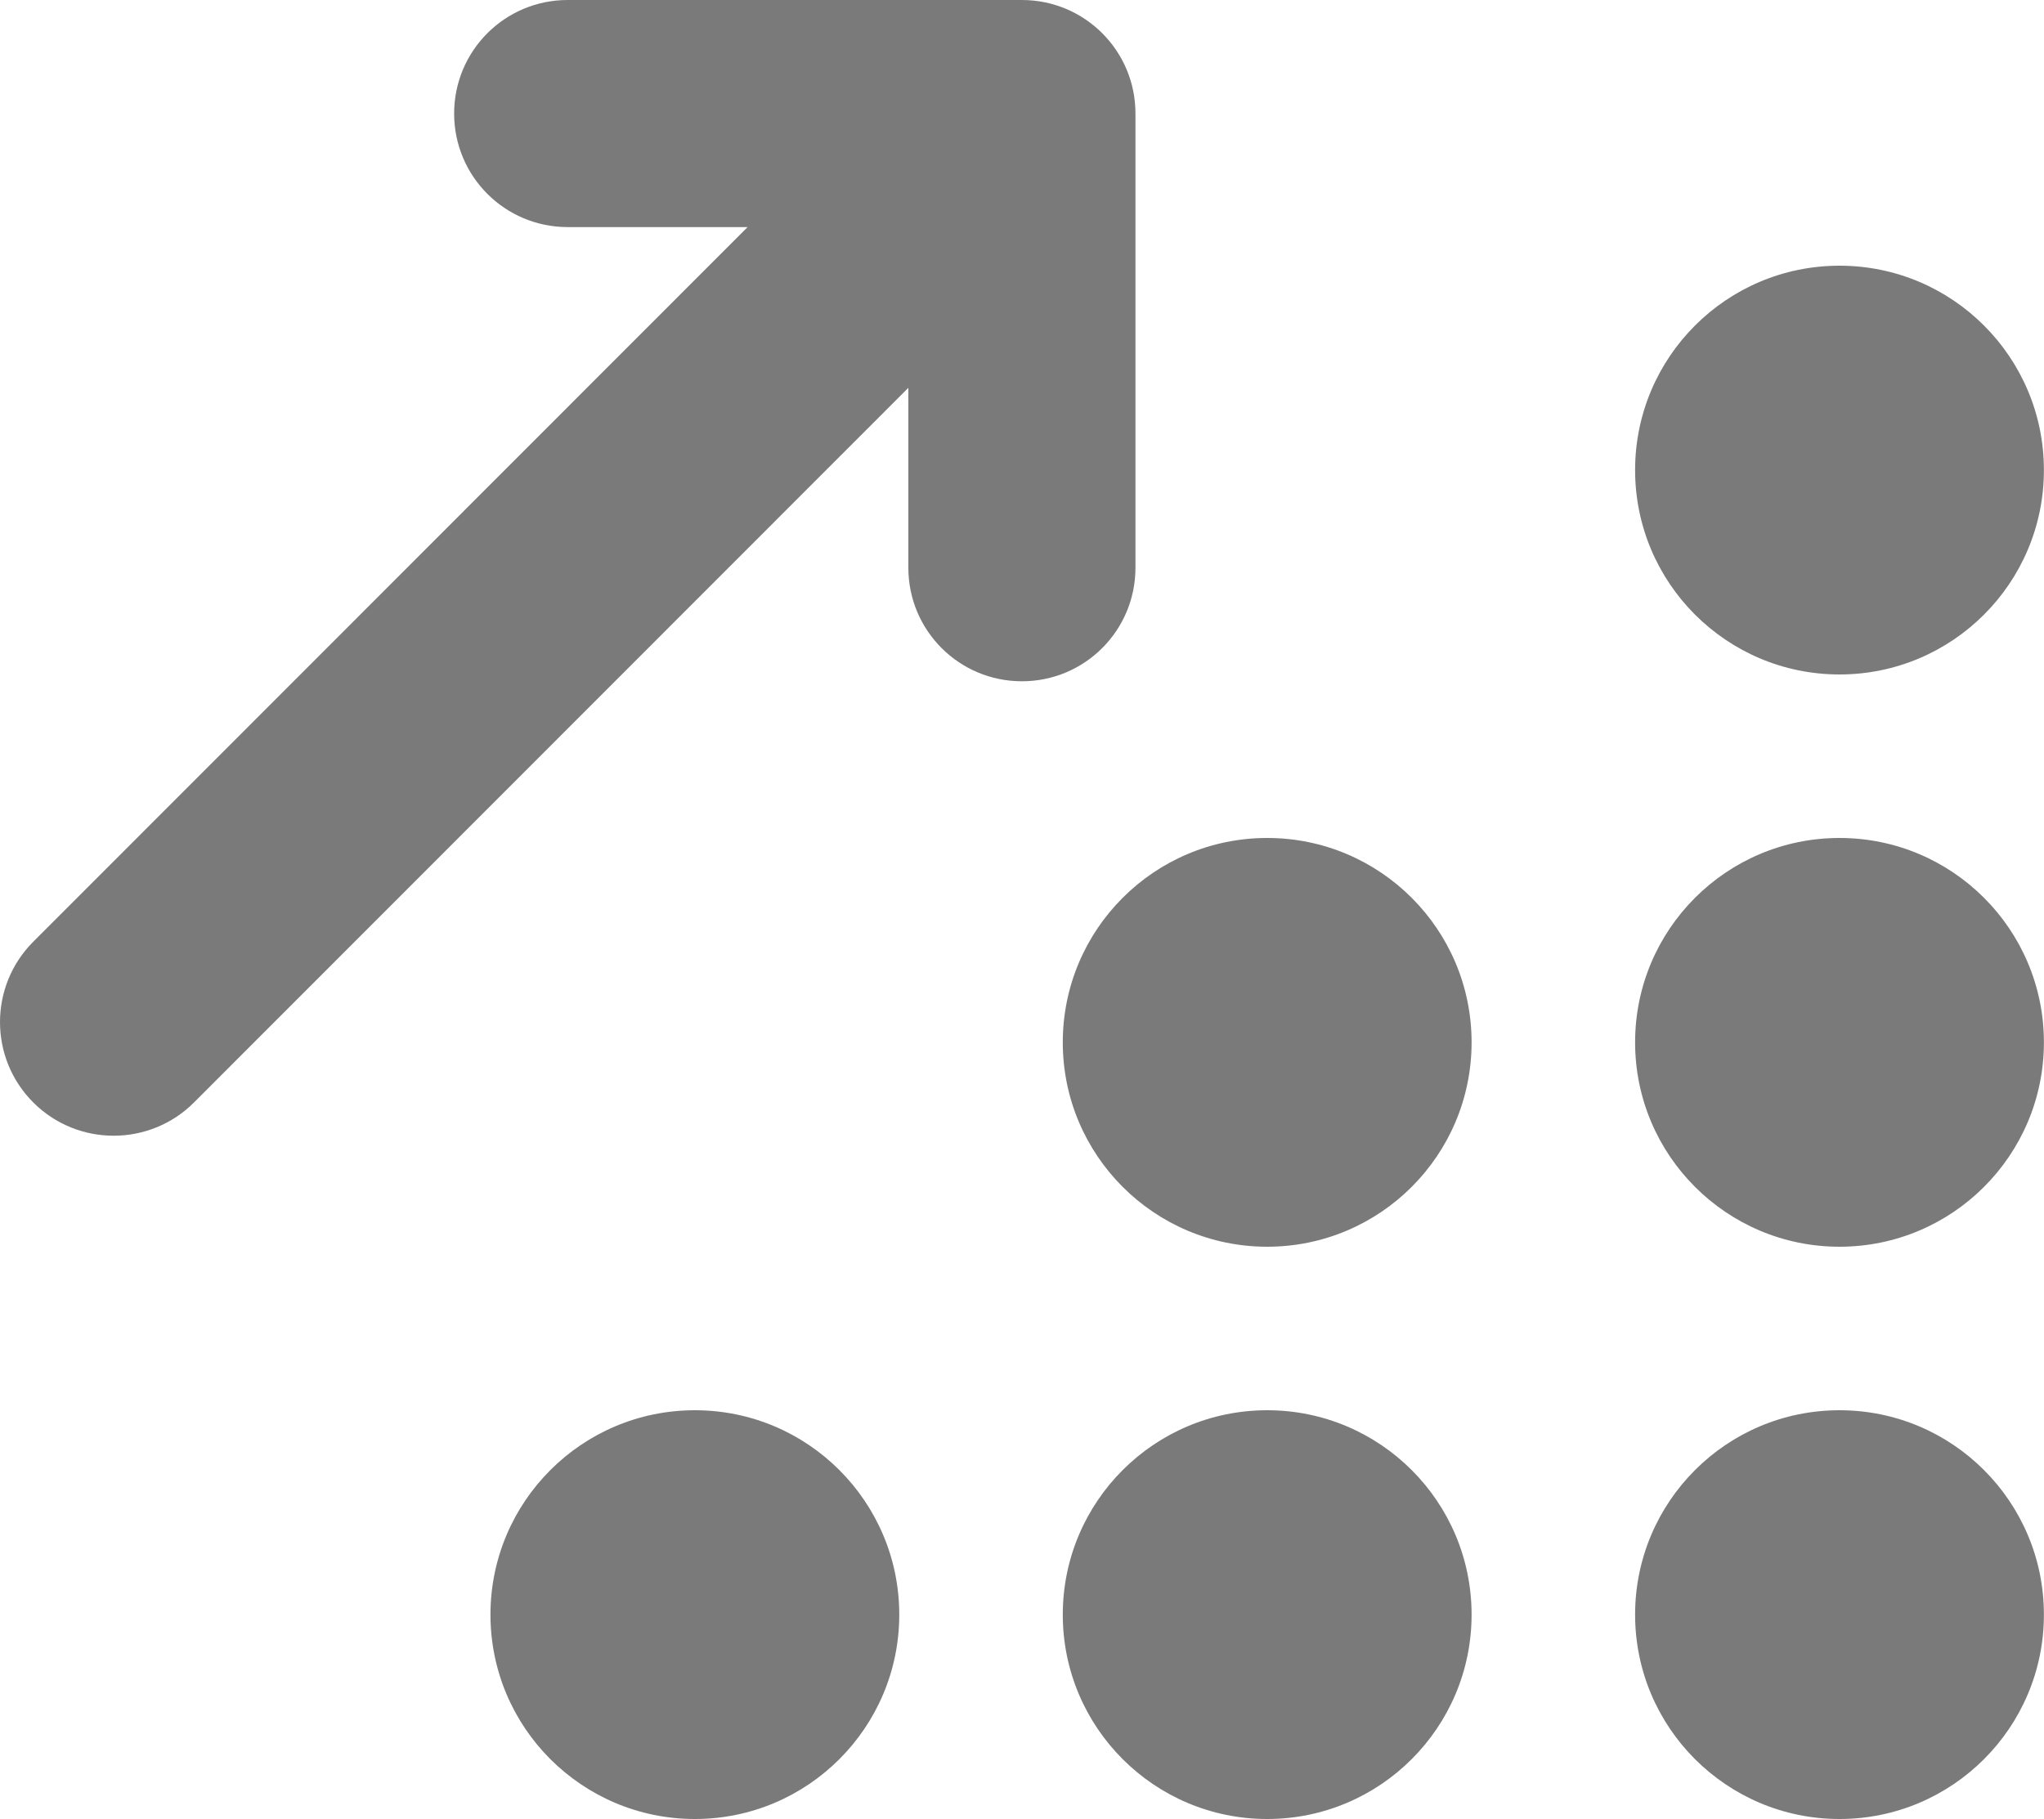
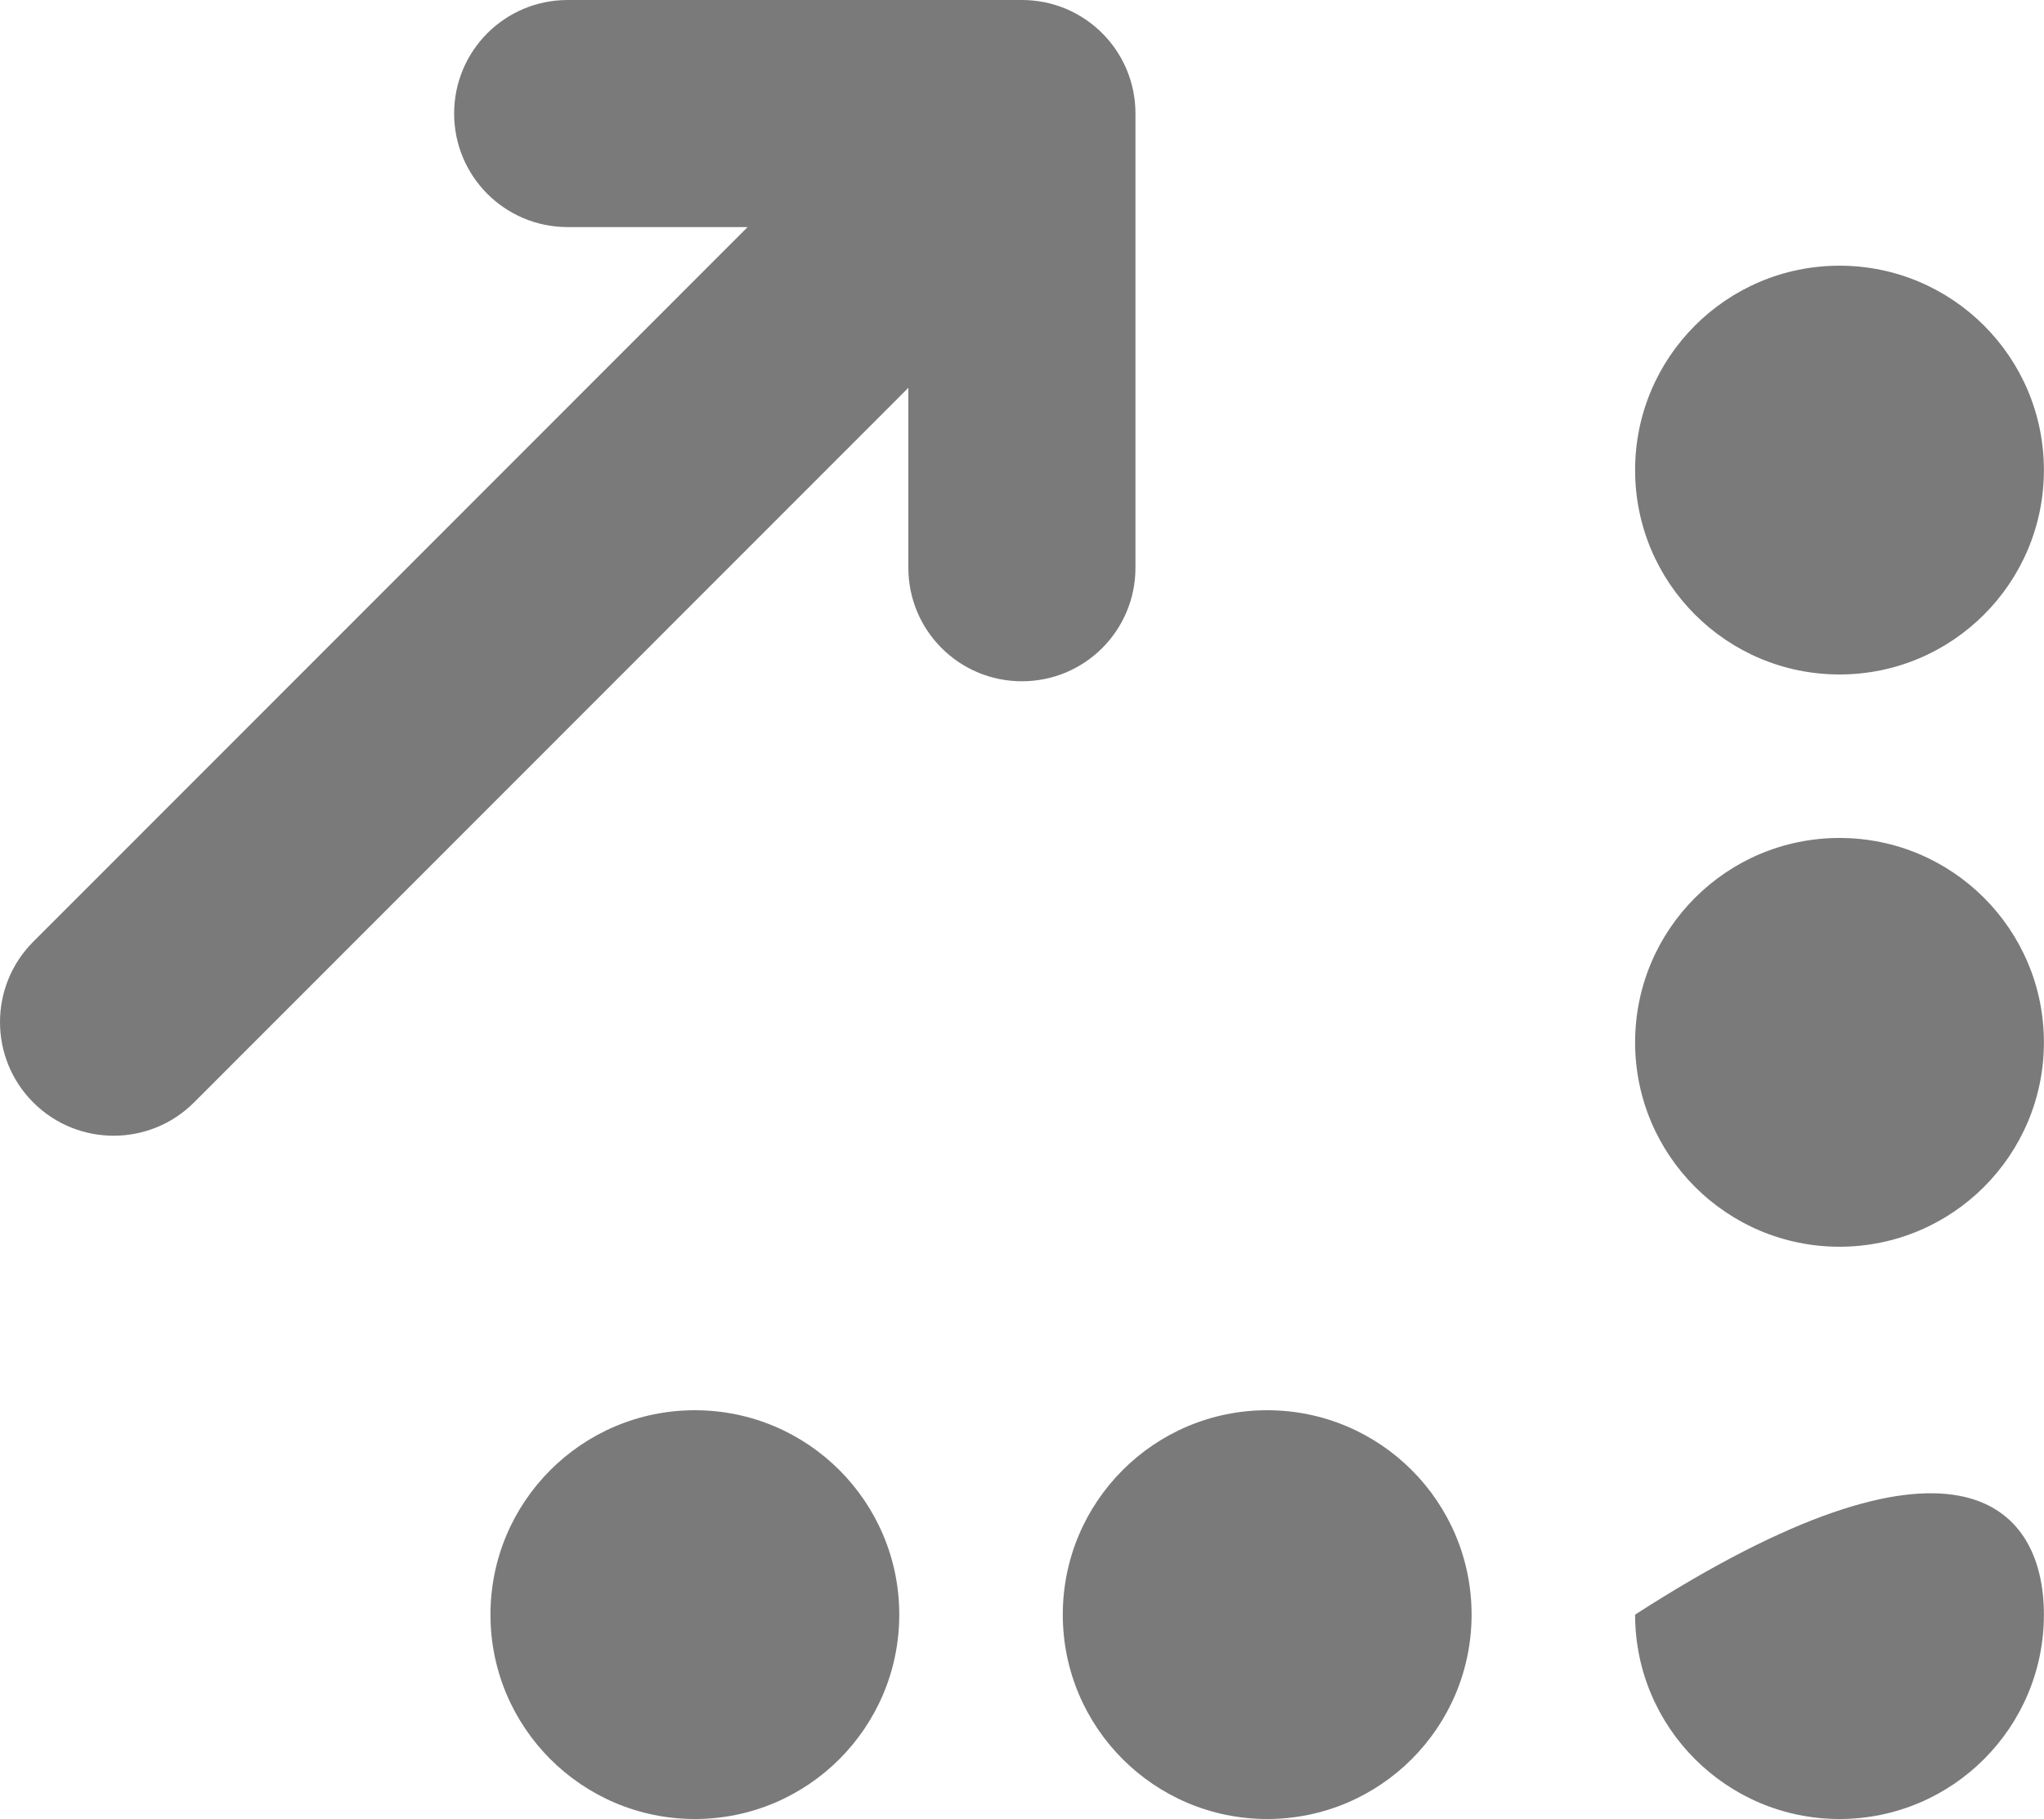
<svg xmlns="http://www.w3.org/2000/svg" width="200" height="178" viewBox="0 0 200 178" fill="none">
  <path d="M47.991 158C47.991 146.954 56.946 138 67.991 138C79.037 138 87.991 146.954 87.991 158C87.991 169.046 79.037 178 67.991 178C56.946 178 47.991 169.046 47.991 158Z" fill="#7A7A7A" />
  <path d="M103.991 158C103.991 146.954 112.946 138 123.991 138C135.037 138 143.991 146.954 143.991 158C143.991 169.046 135.037 178 123.991 178C112.946 178 103.991 169.046 103.991 158Z" fill="#7A7A7A" />
  <path d="M159.991 46C159.991 34.954 168.946 26 179.991 26C191.037 26 199.991 34.954 199.991 46C199.991 57.046 191.037 66 179.991 66C168.946 66 159.991 57.046 159.991 46Z" fill="#7A7A7A" />
  <path d="M159.991 102C159.991 90.954 168.946 82 179.991 82C191.037 82 199.991 90.954 199.991 102C199.991 113.046 191.037 122 179.991 122C168.946 122 159.991 113.046 159.991 102Z" fill="#7A7A7A" />
-   <path d="M103.991 102C103.991 90.954 112.946 82 123.991 82C135.037 82 143.991 90.954 143.991 102C143.991 113.046 135.037 122 123.991 122C112.946 122 103.991 113.046 103.991 102Z" fill="#7A7A7A" />
-   <path d="M159.991 158C159.991 146.954 168.946 138 179.991 138C191.037 138 199.991 146.954 199.991 158C199.991 169.046 191.037 178 179.991 178C168.946 178 159.991 169.046 159.991 158Z" fill="#7A7A7A" />
+   <path d="M159.991 158C191.037 138 199.991 146.954 199.991 158C199.991 169.046 191.037 178 179.991 178C168.946 178 159.991 169.046 159.991 158Z" fill="#7A7A7A" />
  <path d="M55.547 0C49.401 0 44.436 4.965 44.436 11.111C44.436 17.257 49.401 22.222 55.547 22.222H73.151L3.255 92.153C-1.085 96.493 -1.085 103.542 3.255 107.882C7.595 112.222 14.644 112.222 18.984 107.882L88.88 37.951V55.556C88.88 61.701 93.846 66.667 99.991 66.667C106.137 66.667 111.102 61.701 111.102 55.556V11.111C111.102 4.965 106.137 0 99.991 0H55.547Z" fill="#7A7A7A" />
</svg>